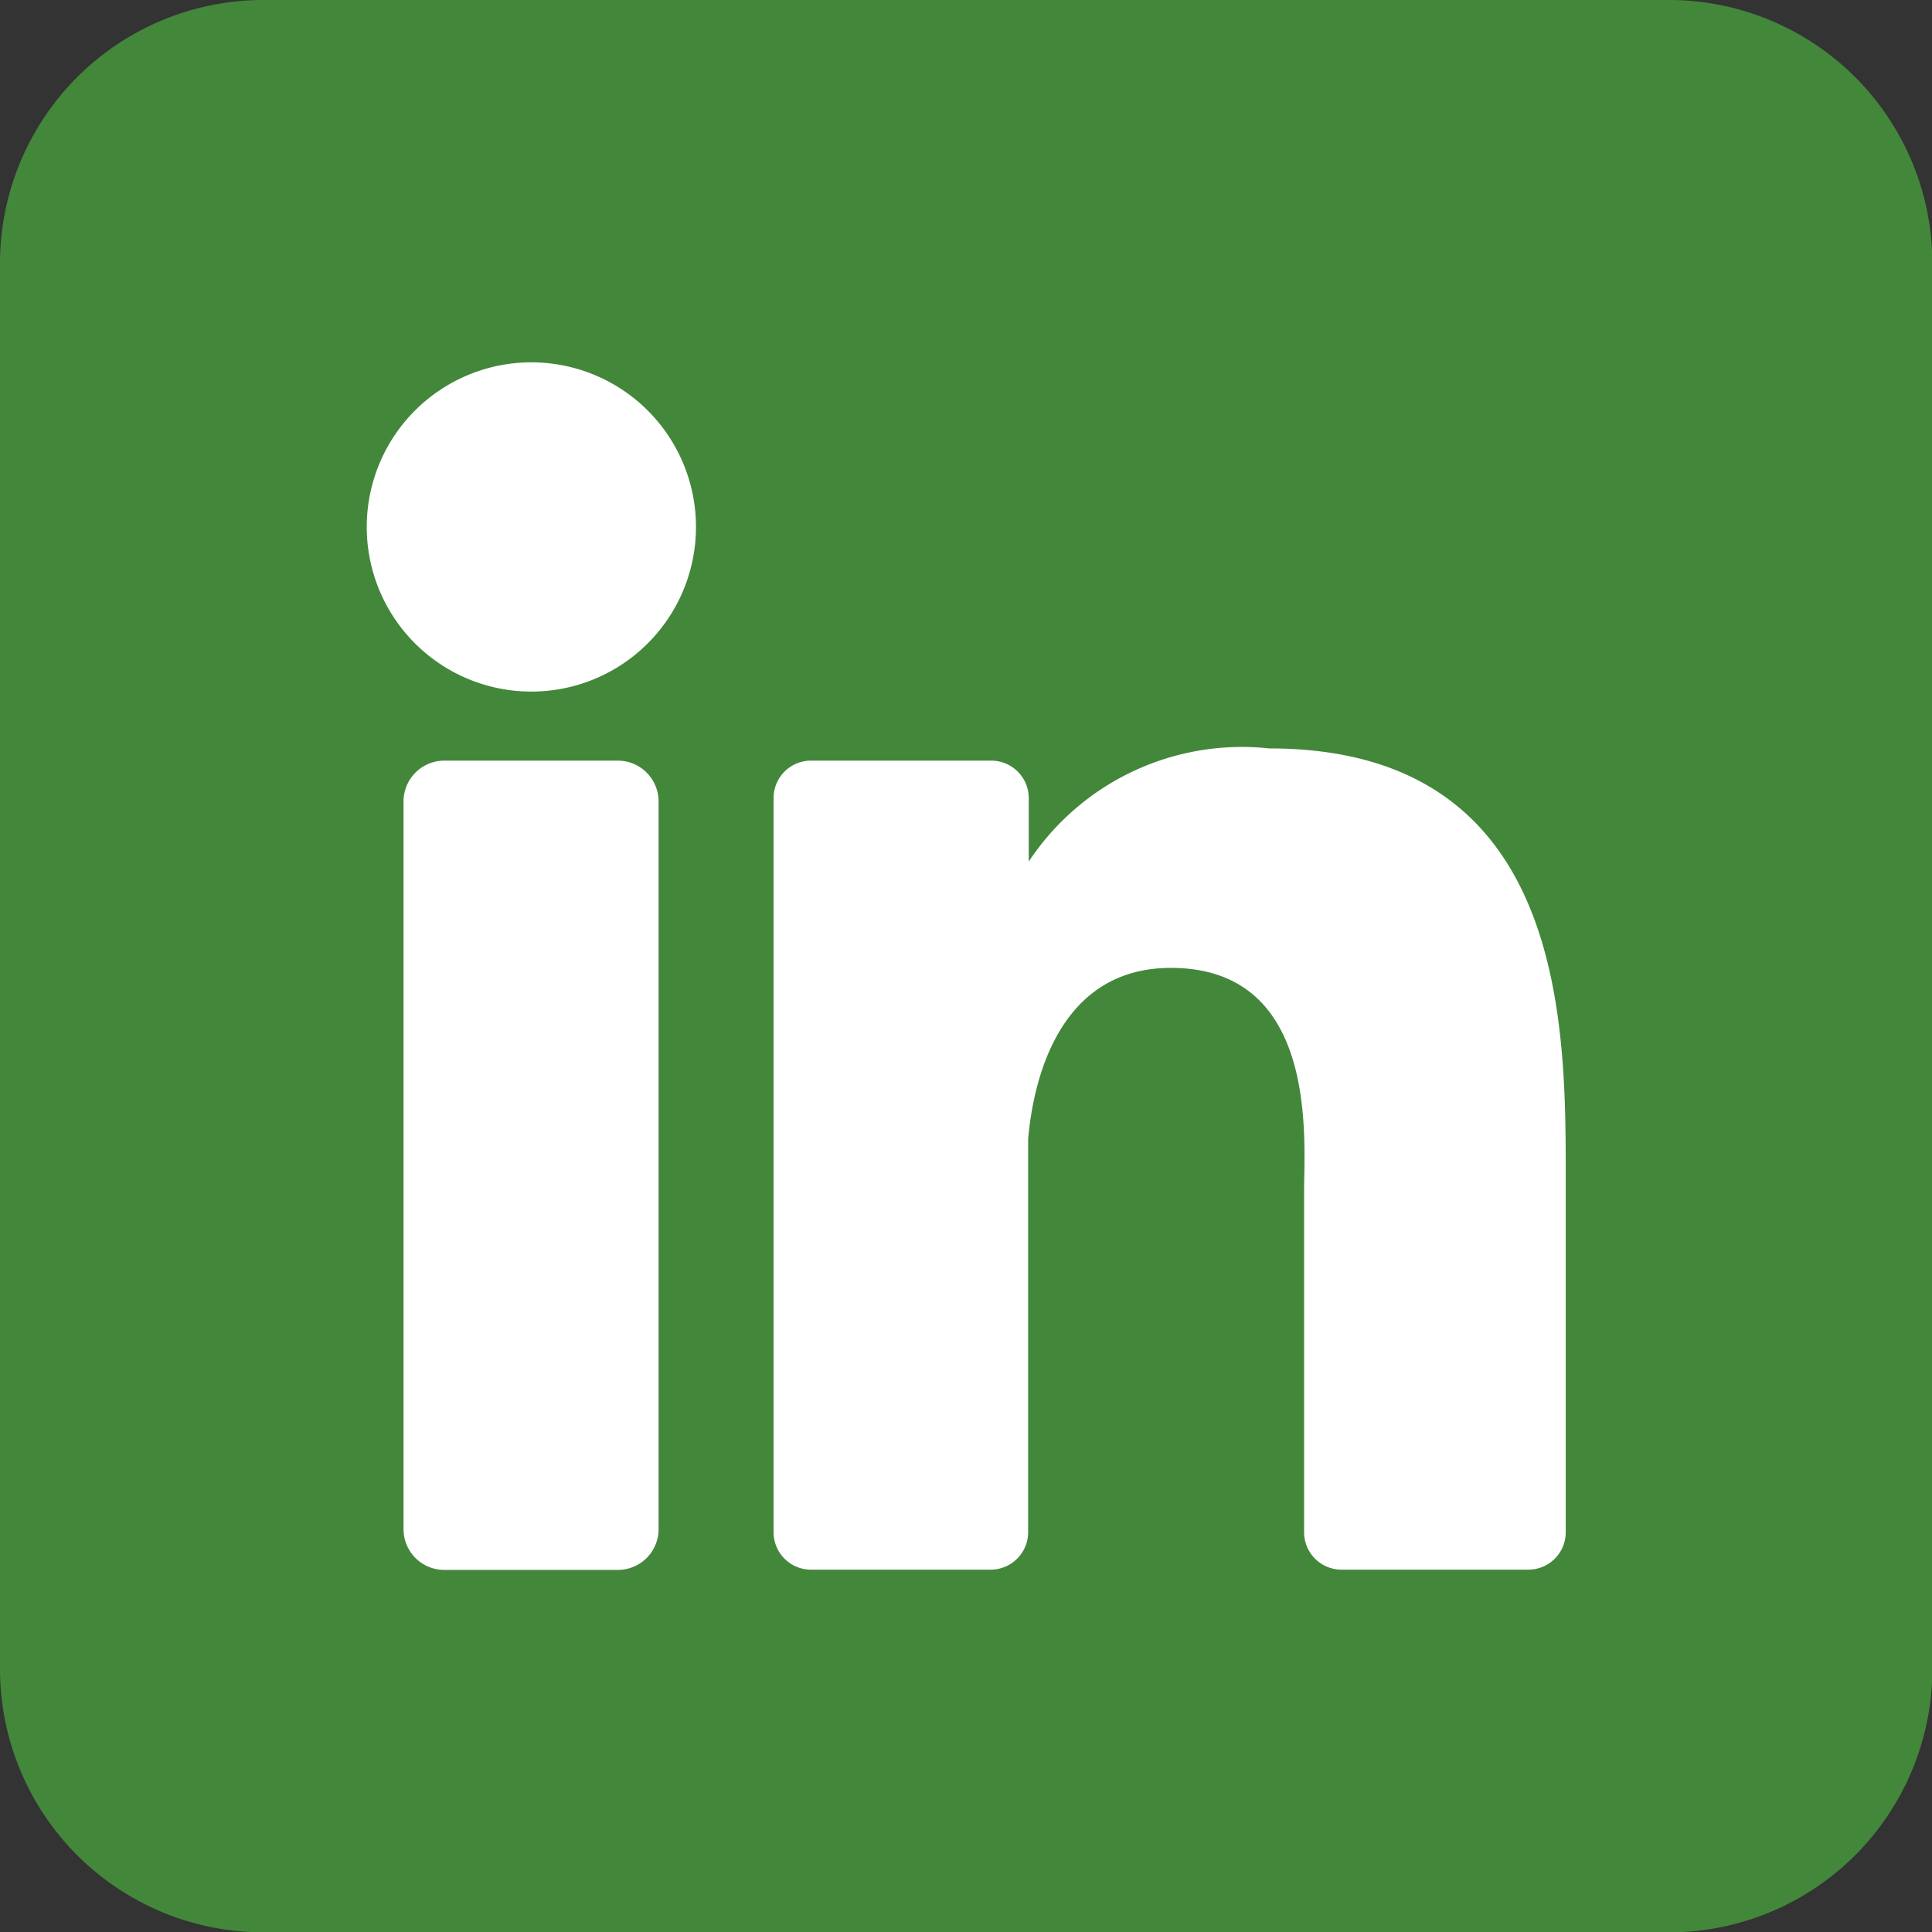
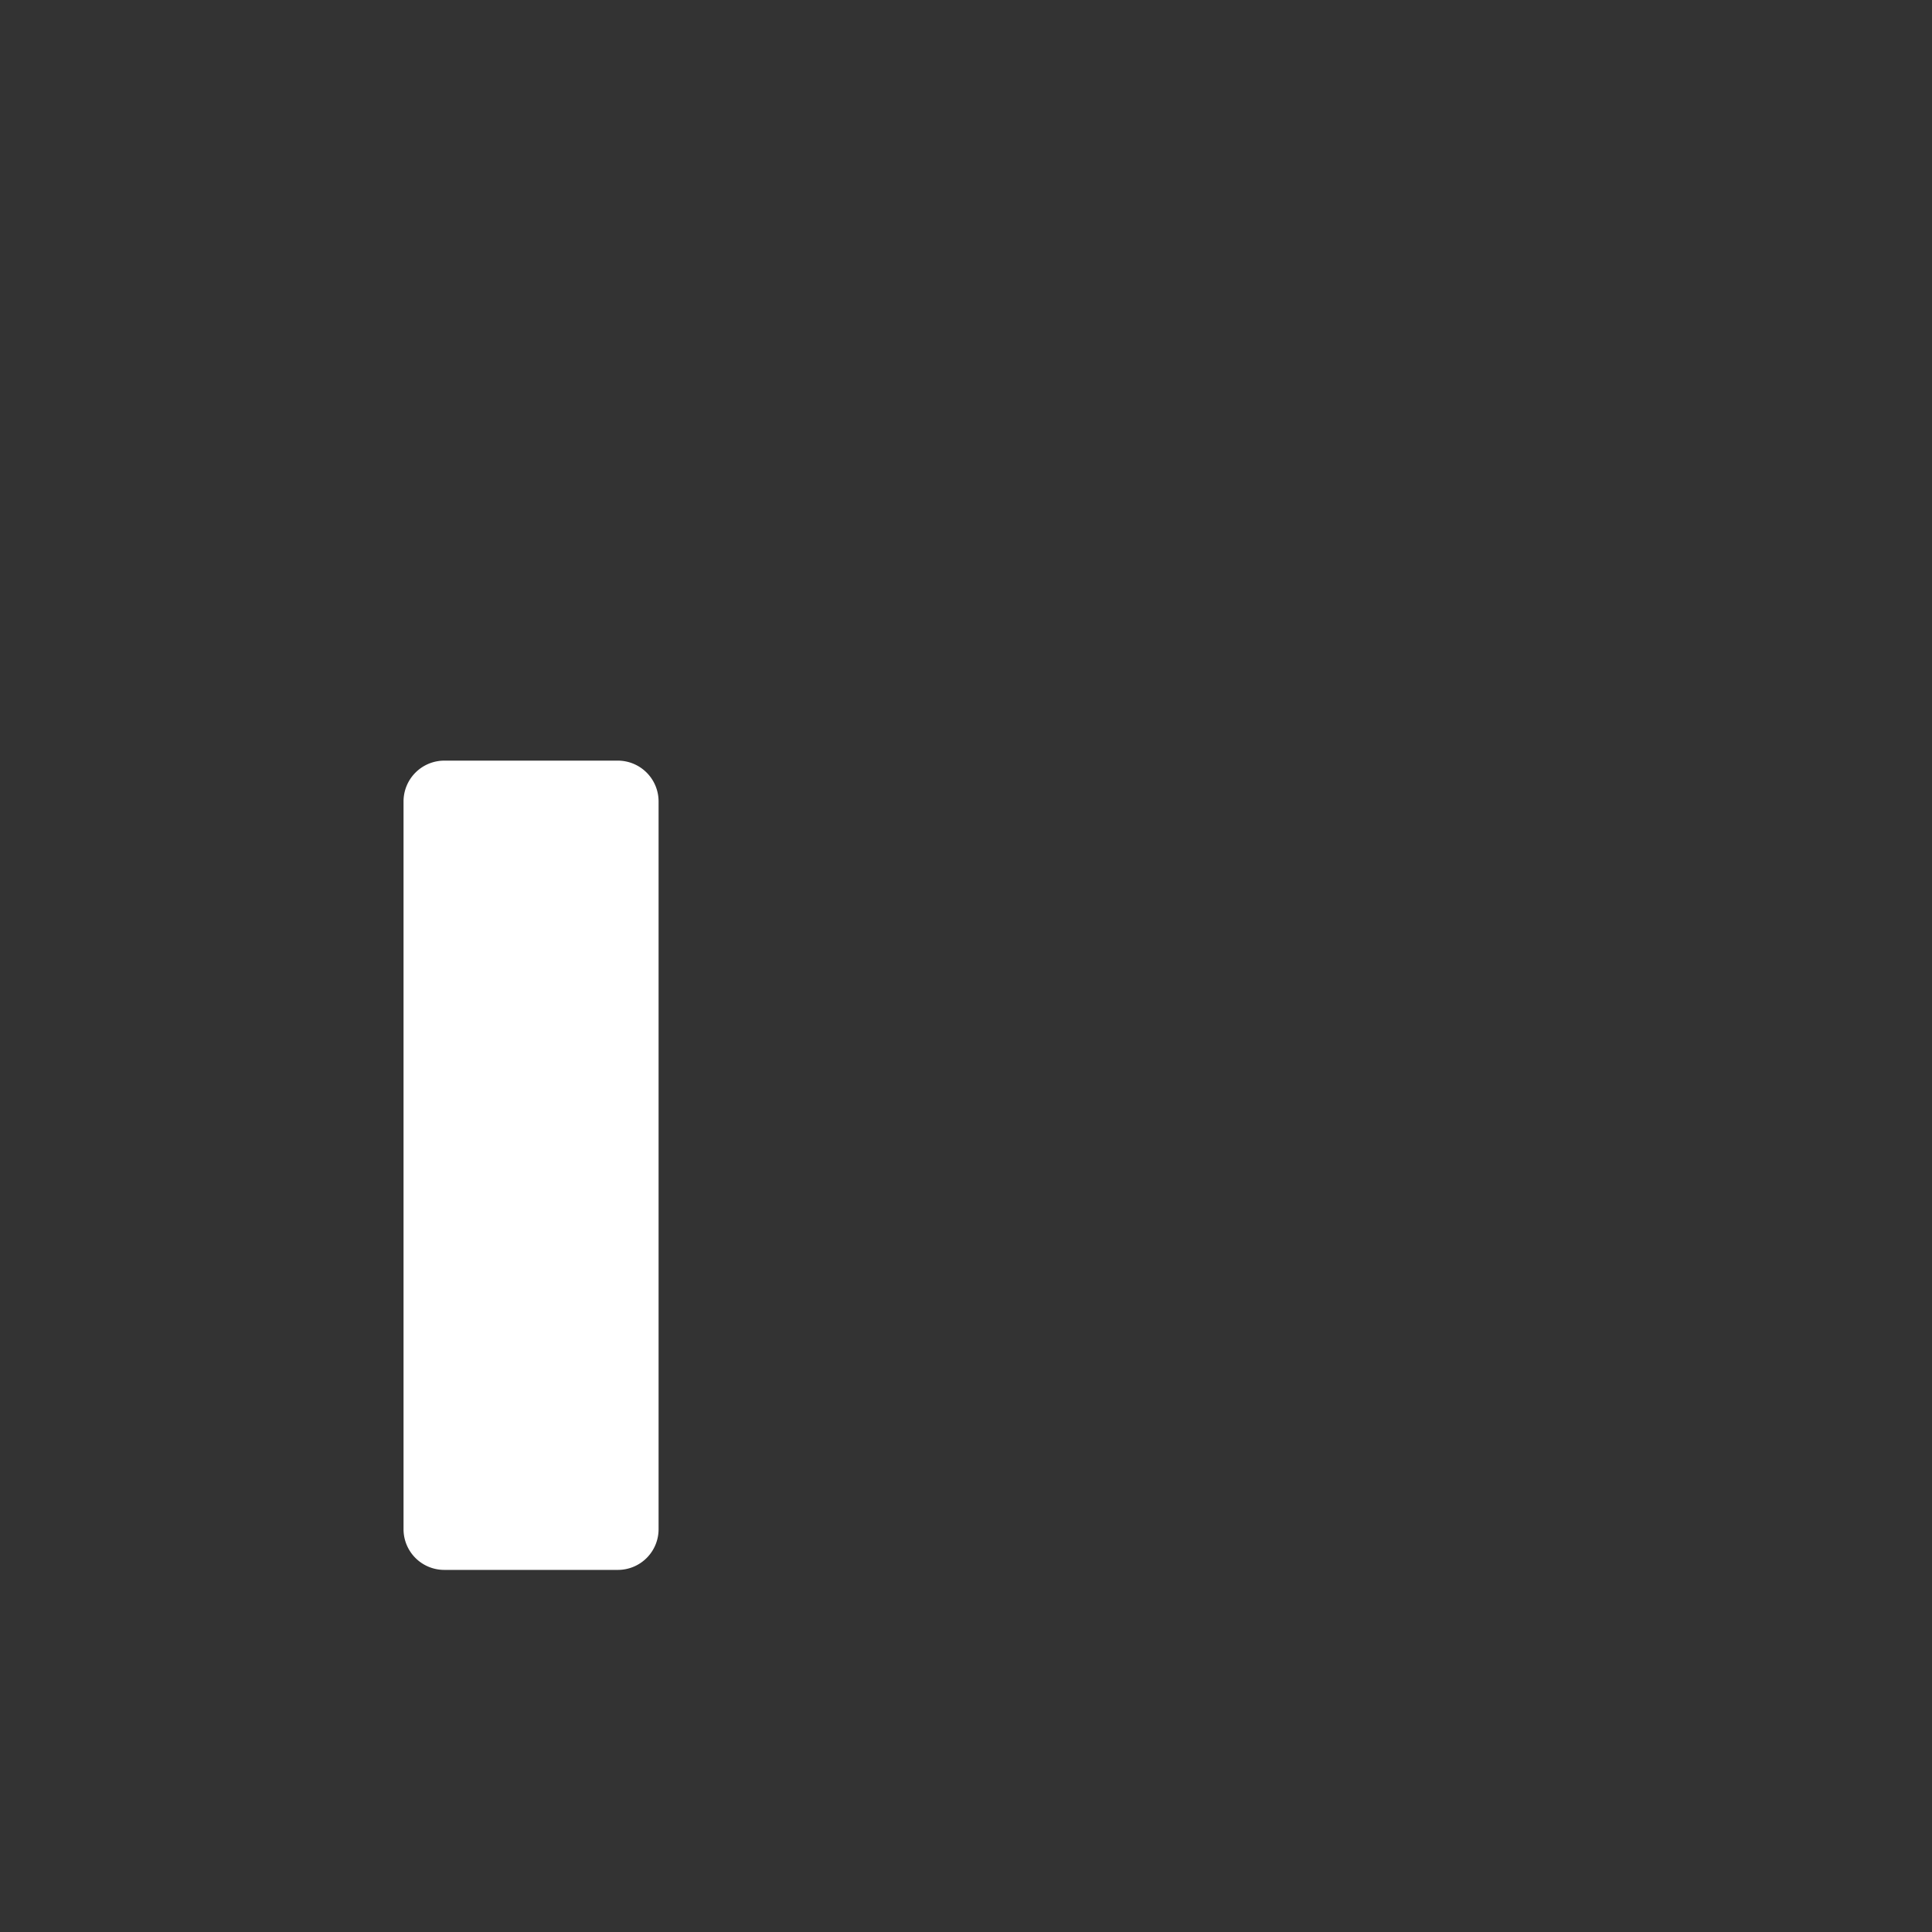
<svg xmlns="http://www.w3.org/2000/svg" id="Vector" width="15.809" height="15.809" viewBox="0 0 15.809 15.809">
  <rect x="0" y="0" width="15.809" height="15.809" fill="#333333" stroke="none" />
-   <path id="background" d="M2.156,0h11.5a2.156,2.156,0,0,1,2.156,2.156v11.5a2.156,2.156,0,0,1-2.156,2.156H2.156A2.156,2.156,0,0,1,0,13.653V2.156A2.156,2.156,0,0,1,2.156,0Z" fill="#43873b" />
-   <path id="Vector-2" data-name="Vector" d="M2.695,1.347A1.347,1.347,0,1,1,2.3.395a1.347,1.347,0,0,1,.395.953Z" transform="translate(3 2.964)" fill="#fff" />
  <path id="Vector-3" data-name="Vector" d="M2.087.334V6.287a.333.333,0,0,1-.333.335H.334A.333.333,0,0,1,0,6.287V.334A.334.334,0,0,1,.334,0h1.42a.334.334,0,0,1,.333.334Z" transform="translate(3.302 6.224)" fill="#fff" />
-   <path id="Vector-4" data-name="Vector" d="M6.482,3.532V6.413a.306.306,0,0,1-.307.307H4.648a.306.306,0,0,1-.307-.307V3.621c0-.417.122-1.825-1.09-1.825-.939,0-1.13.964-1.168,1.4V6.413a.307.307,0,0,1-.3.307H.306A.306.306,0,0,1,0,6.413V.407A.306.306,0,0,1,.306.1H1.781a.307.307,0,0,1,.307.307V.926A2.091,2.091,0,0,1,4.055,0C6.5,0,6.482,2.28,6.482,3.532Z" transform="translate(6.33 6.124)" fill="#fff" />
</svg>